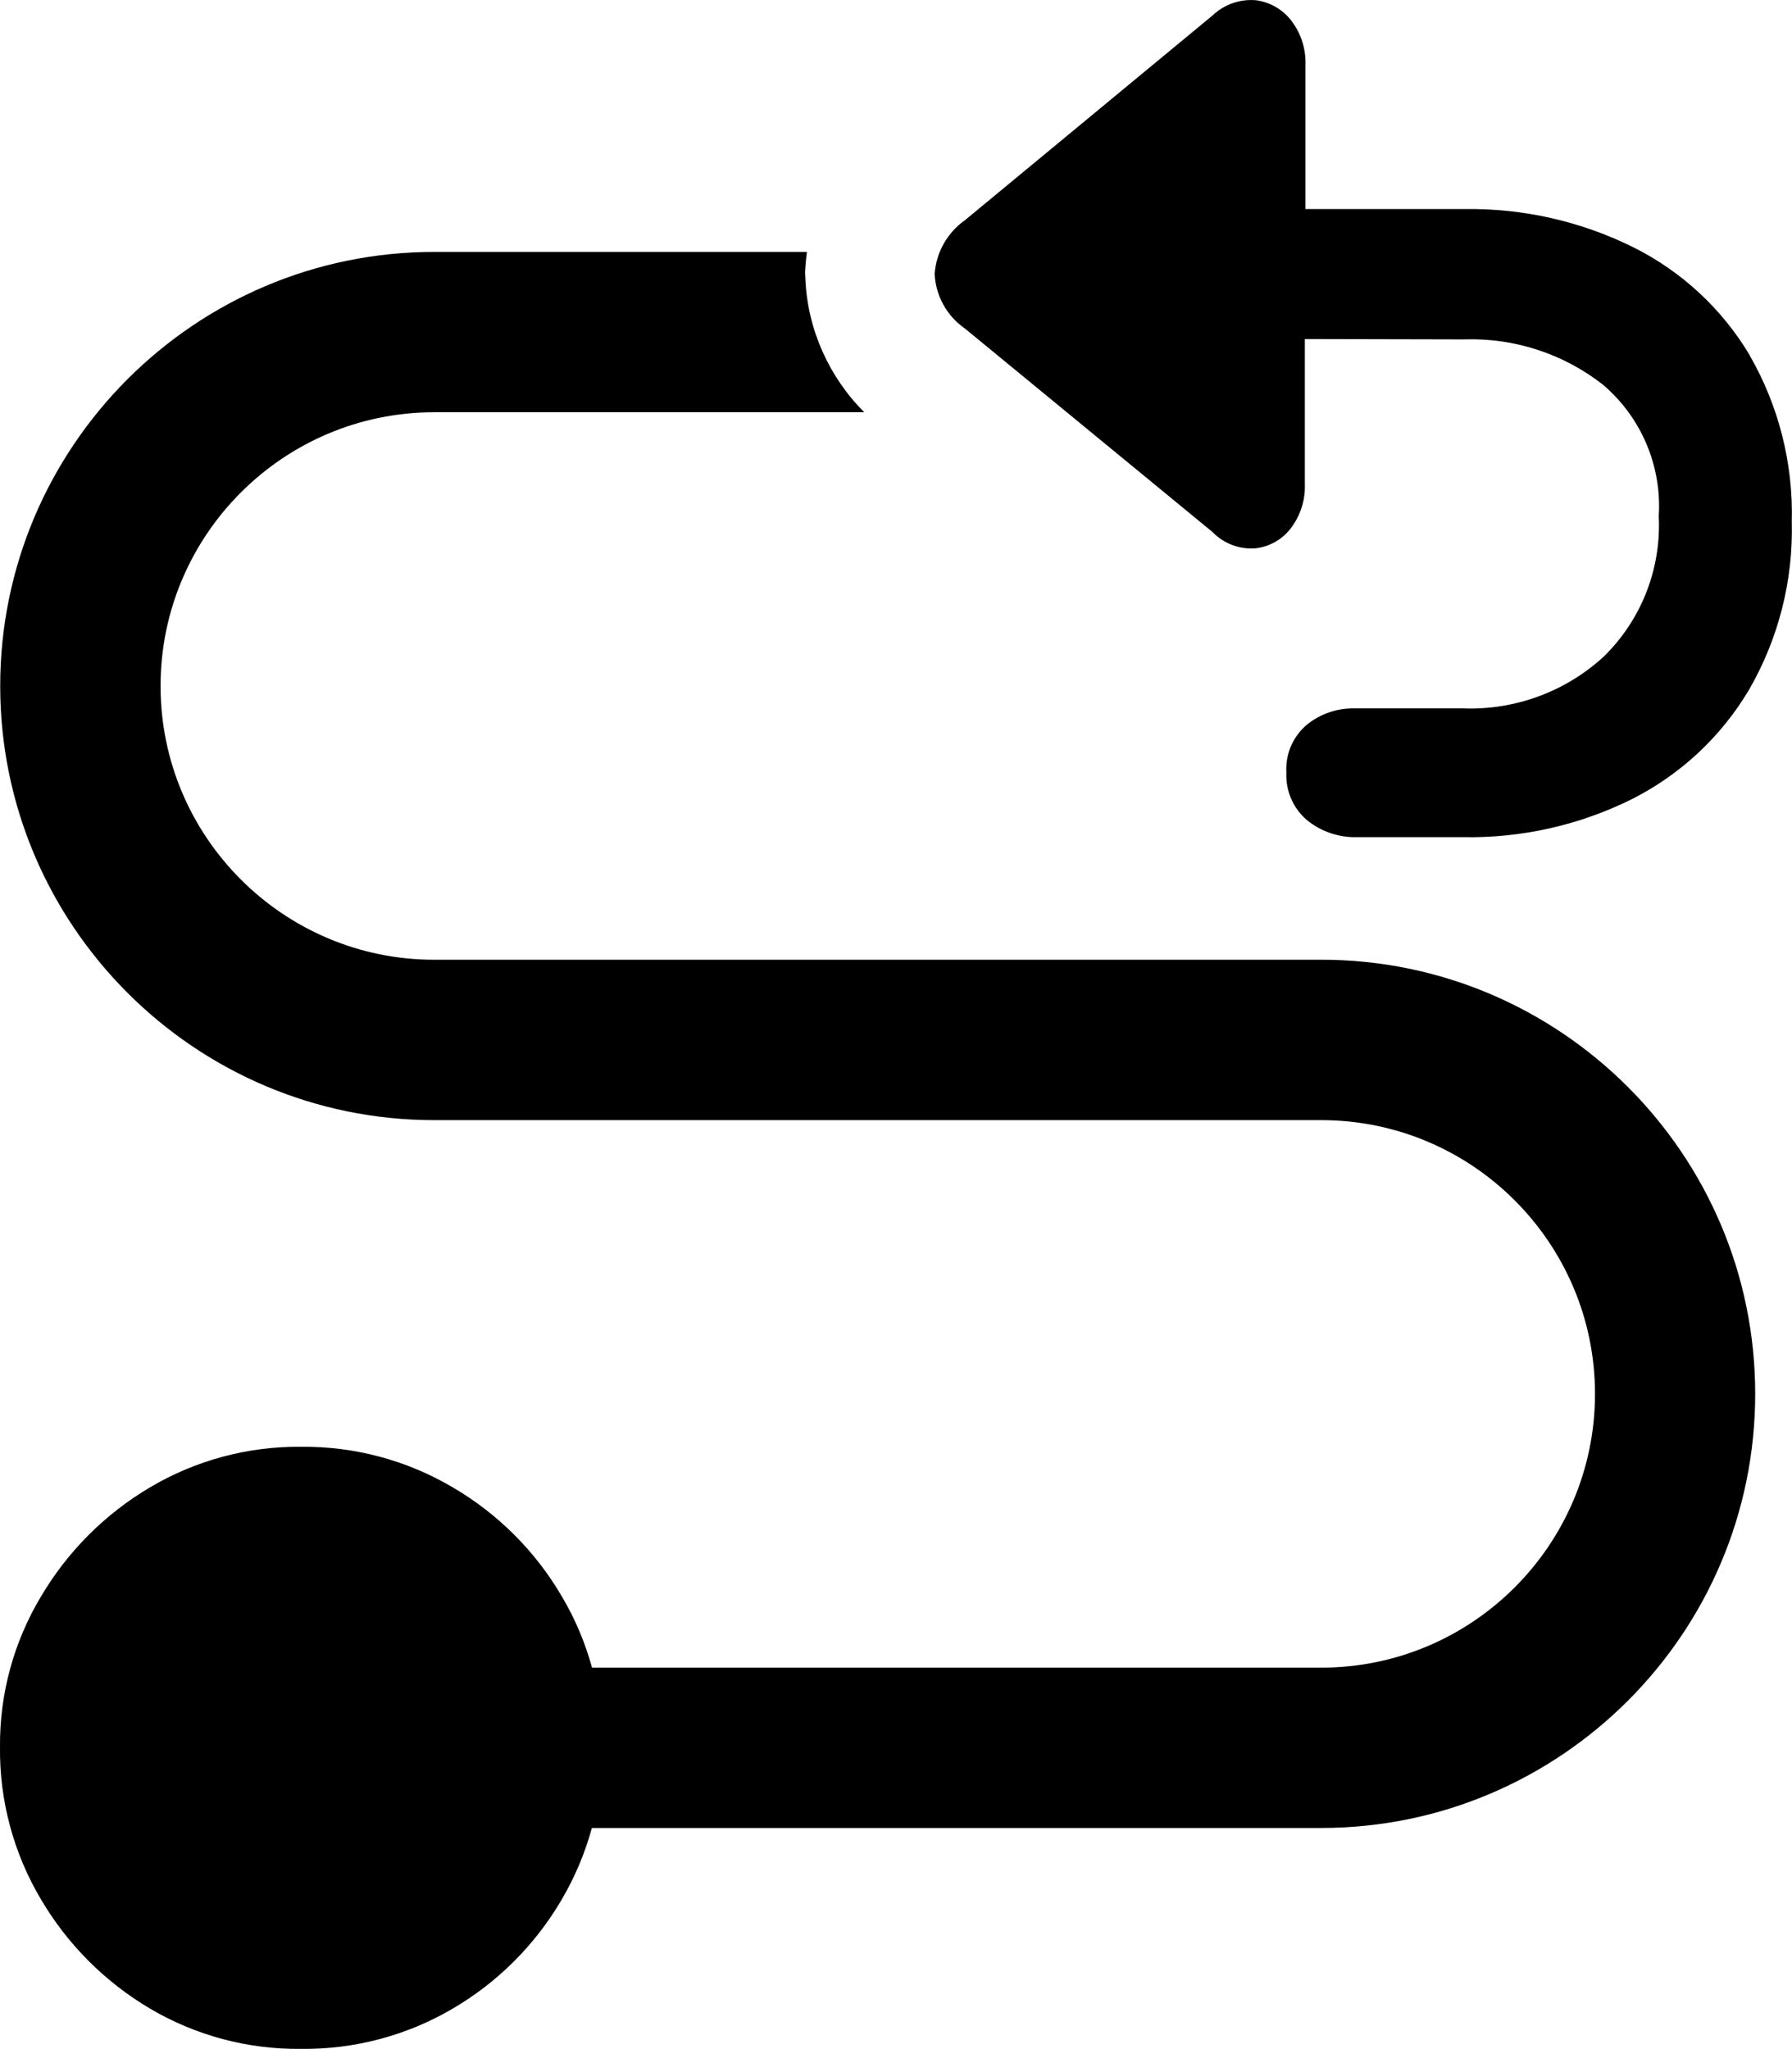
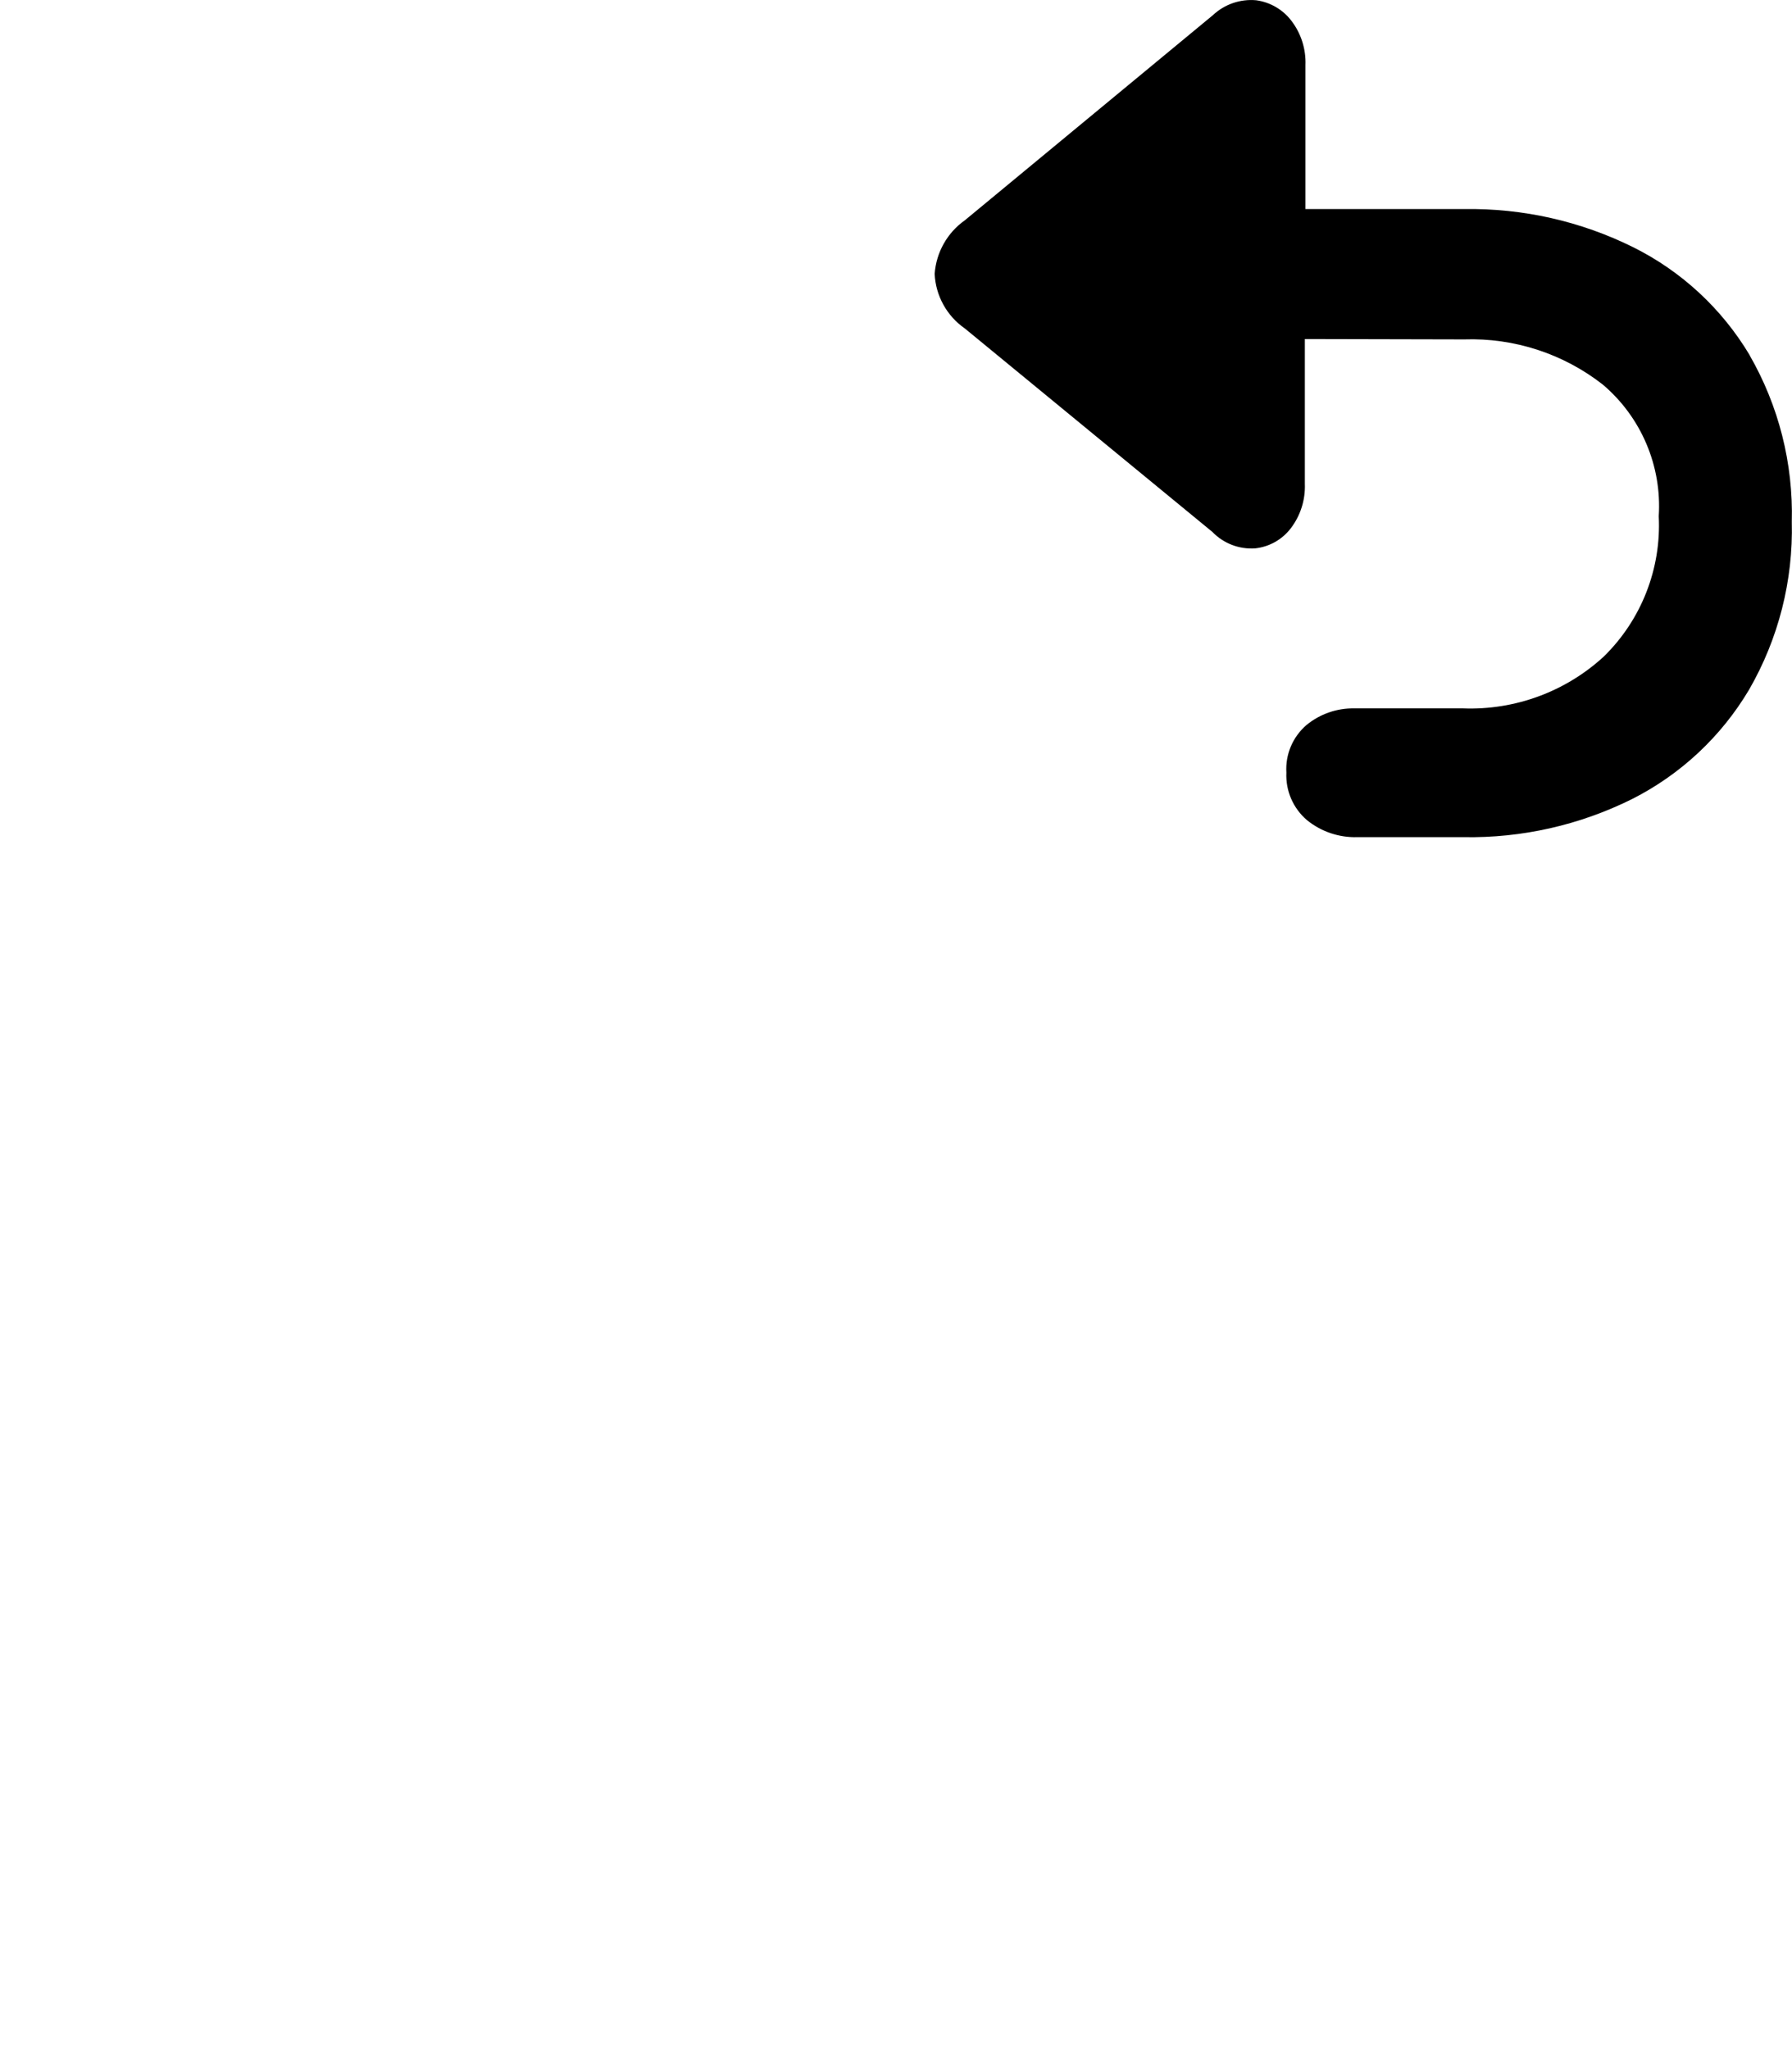
<svg xmlns="http://www.w3.org/2000/svg" id="Layer_1" data-name="Layer 1" viewBox="0 0 353.03 403.57">
  <defs>
    <style>
      .cls-1 {
        fill: #000;
        stroke-width: 0px;
      }
    </style>
  </defs>
  <path class="cls-1" d="M344.7,69.97c-5.46-9.15-13.43-16.54-22.98-21.29-10.32-5.11-21.71-7.68-33.22-7.5h-31.32V12.82c.12-3.15-.86-6.24-2.78-8.74-1.69-2.21-4.19-3.66-6.94-4.03-3.13-.28-6.23.79-8.52,2.94l-48.86,40.4c-3.47,2.45-5.65,6.33-5.95,10.56.2,4.31,2.4,8.29,5.95,10.75l48.77,40.08c2.19,2.27,5.28,3.45,8.42,3.23,2.78-.3,5.31-1.72,7.01-3.94,1.92-2.51,2.9-5.6,2.78-8.76v-28.53l31.38.07c9.87-.33,19.55,2.82,27.33,8.91,7.56,6.42,11.64,16.03,11.01,25.92.52,10.35-3.44,20.43-10.86,27.67-7.53,6.9-17.48,10.56-27.68,10.18h-21.46c-3.41-.06-6.74,1.1-9.38,3.26-2.72,2.33-4.2,5.8-3.98,9.38-.17,3.59,1.33,7.05,4.07,9.38,2.79,2.26,6.31,3.45,9.9,3.34h20.89c11.52.21,22.92-2.37,33.24-7.5,9.59-4.85,17.59-12.33,23.07-21.57,5.78-10.03,8.69-21.46,8.4-33.03.3-11.5-2.57-22.85-8.31-32.82Z" />
-   <path class="cls-1" d="M260.3,189.04H85.55c-29.73,0-53.92-24.19-53.92-53.92s24.19-53.92,53.92-53.92h84.71c-6.9-6.89-11.14-16.24-11.59-26.09l-.07-1.48.1-1.47c.06-.86.16-1.7.27-2.54h-73.43C38.4,49.62.04,87.98.04,135.12s38.36,85.51,85.51,85.51h174.75c29.73,0,53.92,24.19,53.92,53.92s-24.19,53.92-53.92,53.92H116.63c-1.34-4.9-3.33-9.63-5.95-14.04-5.2-8.89-12.61-16.29-21.5-21.48-9.04-5.33-19.36-8.09-29.85-7.98-10.46-.11-20.76,2.65-29.76,7.98-8.86,5.23-16.25,12.63-21.48,21.48C2.71,323.38-.09,333.65,0,344.1c-.12,10.56,2.68,20.95,8.08,30.03,5.23,8.87,12.62,16.27,21.48,21.5,8.98,5.3,19.25,8.04,29.68,7.93h.1c10.49.12,20.81-2.62,29.85-7.93,8.89-5.2,16.29-12.61,21.48-21.5,2.6-4.43,4.59-9.17,5.93-14.08h143.68c47.15,0,85.5-38.36,85.5-85.51s-38.36-85.51-85.5-85.51Z" />
</svg>